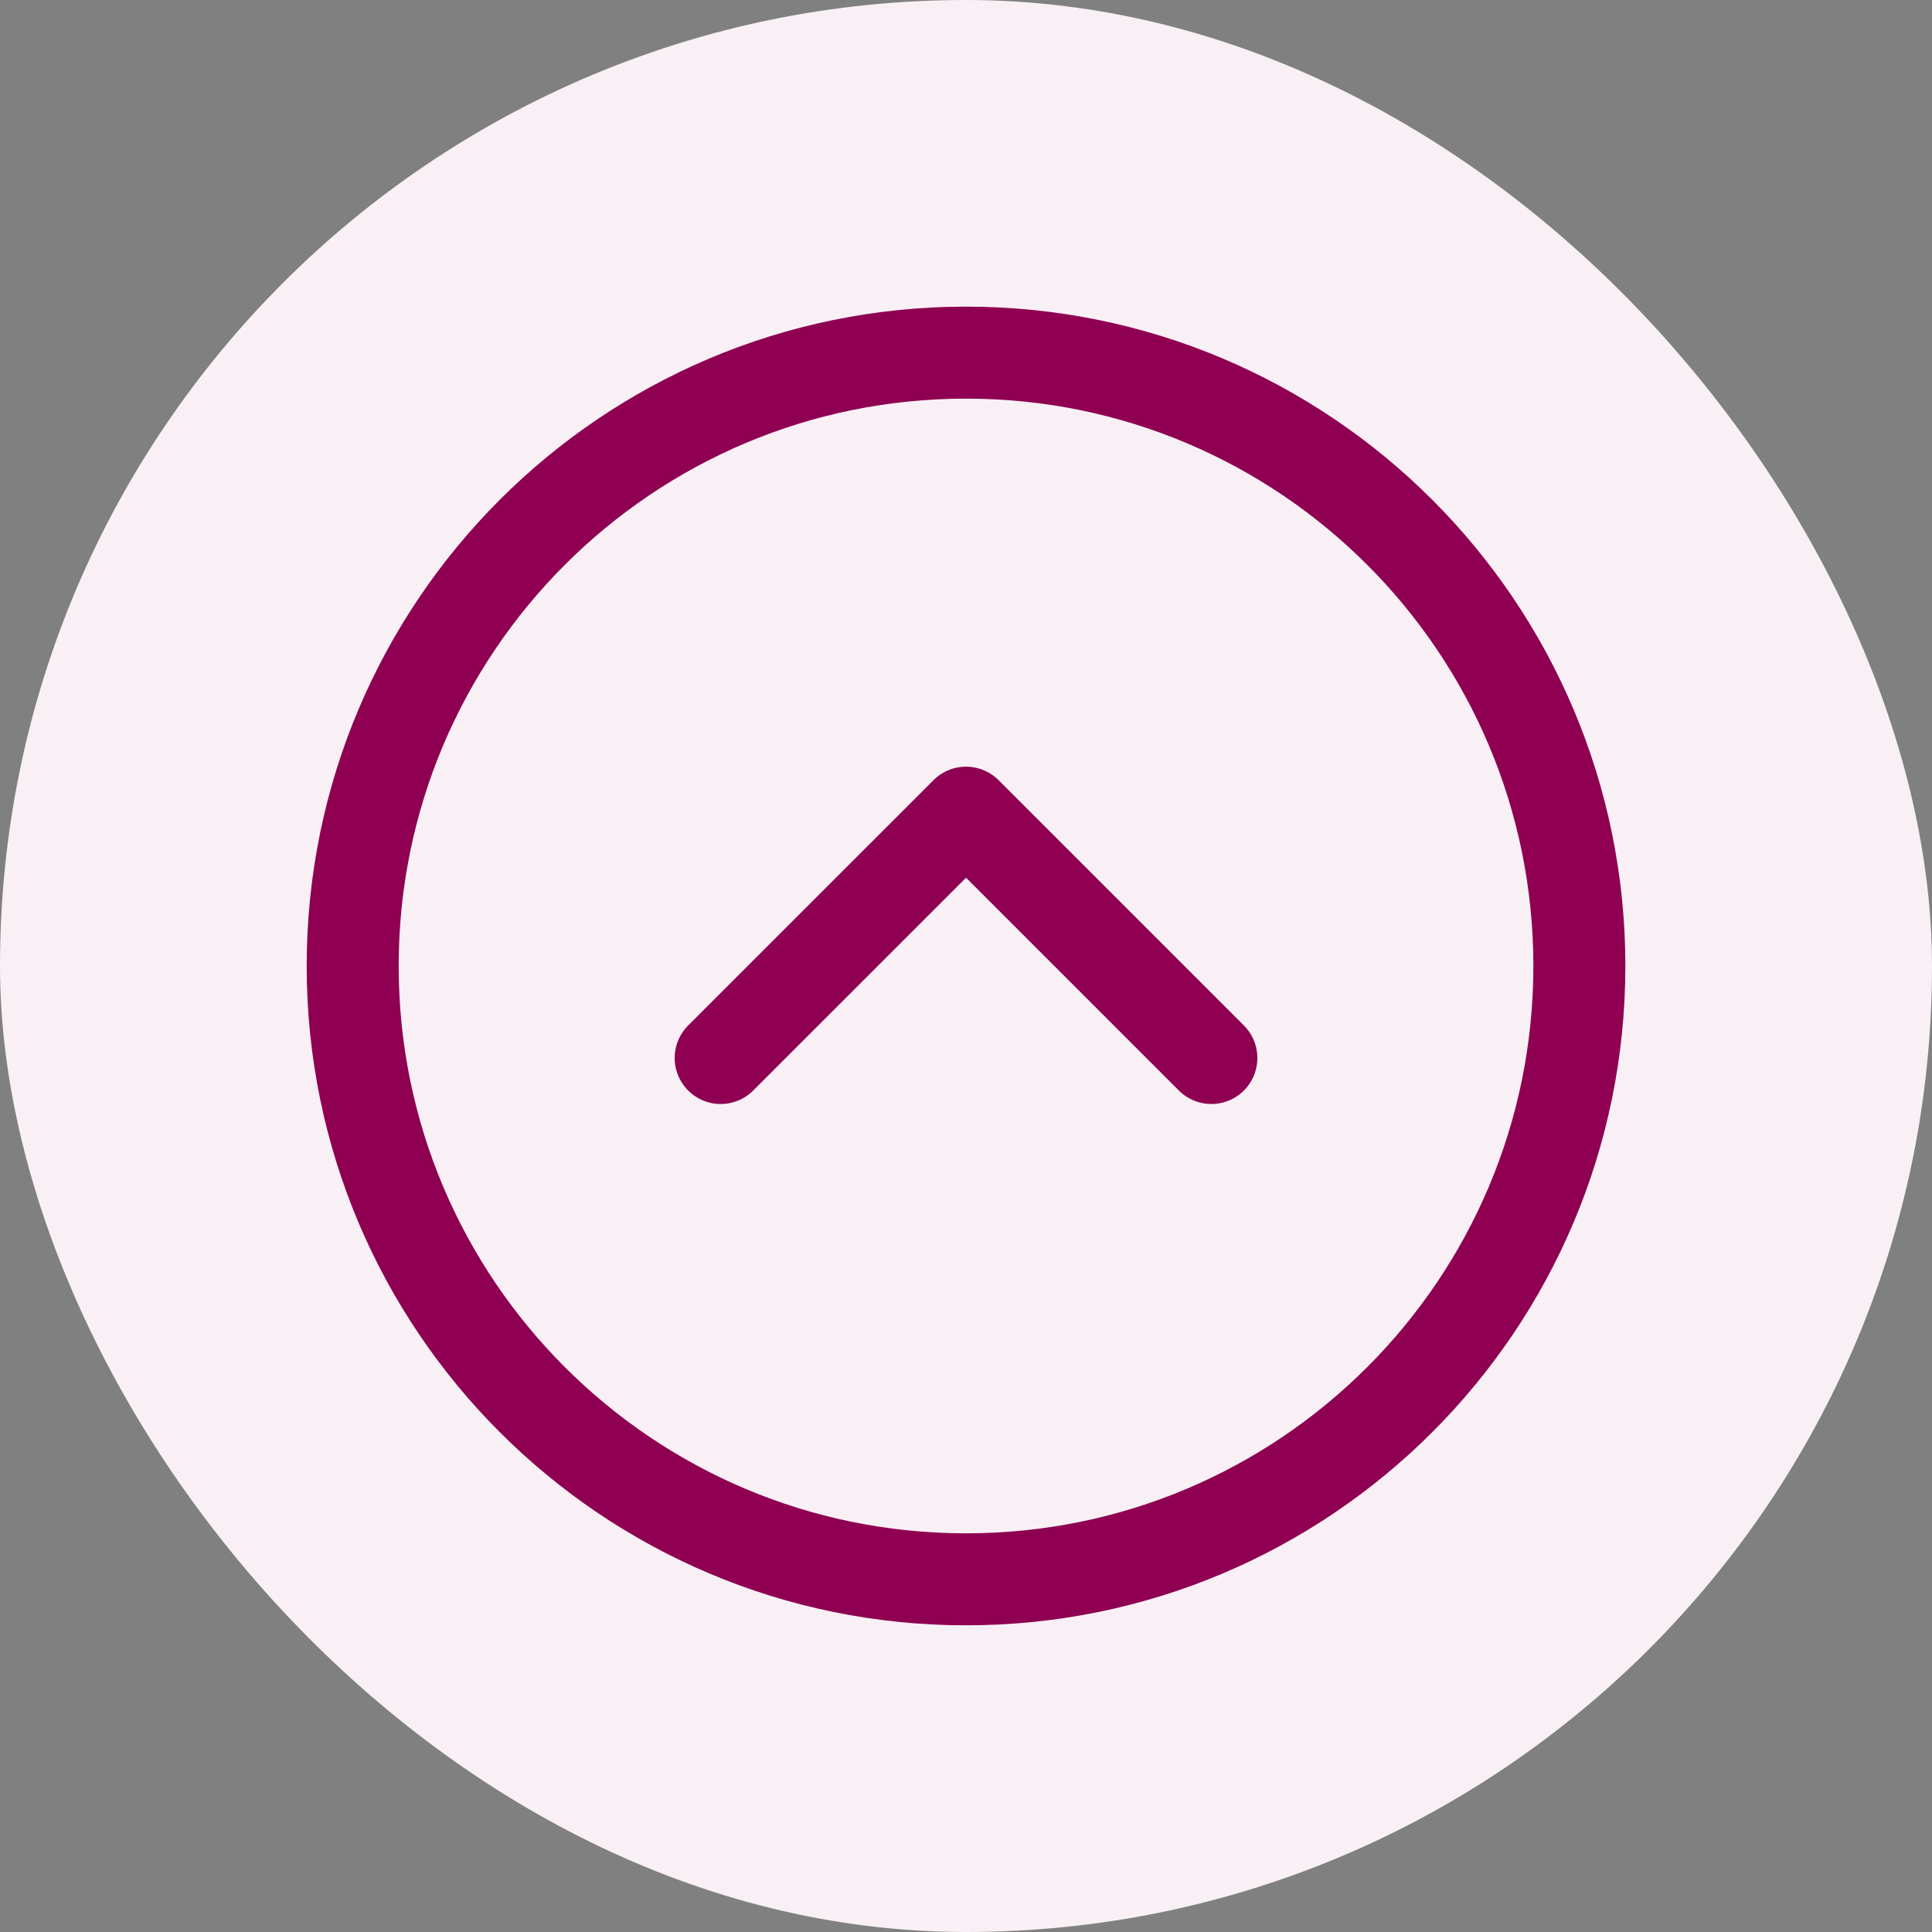
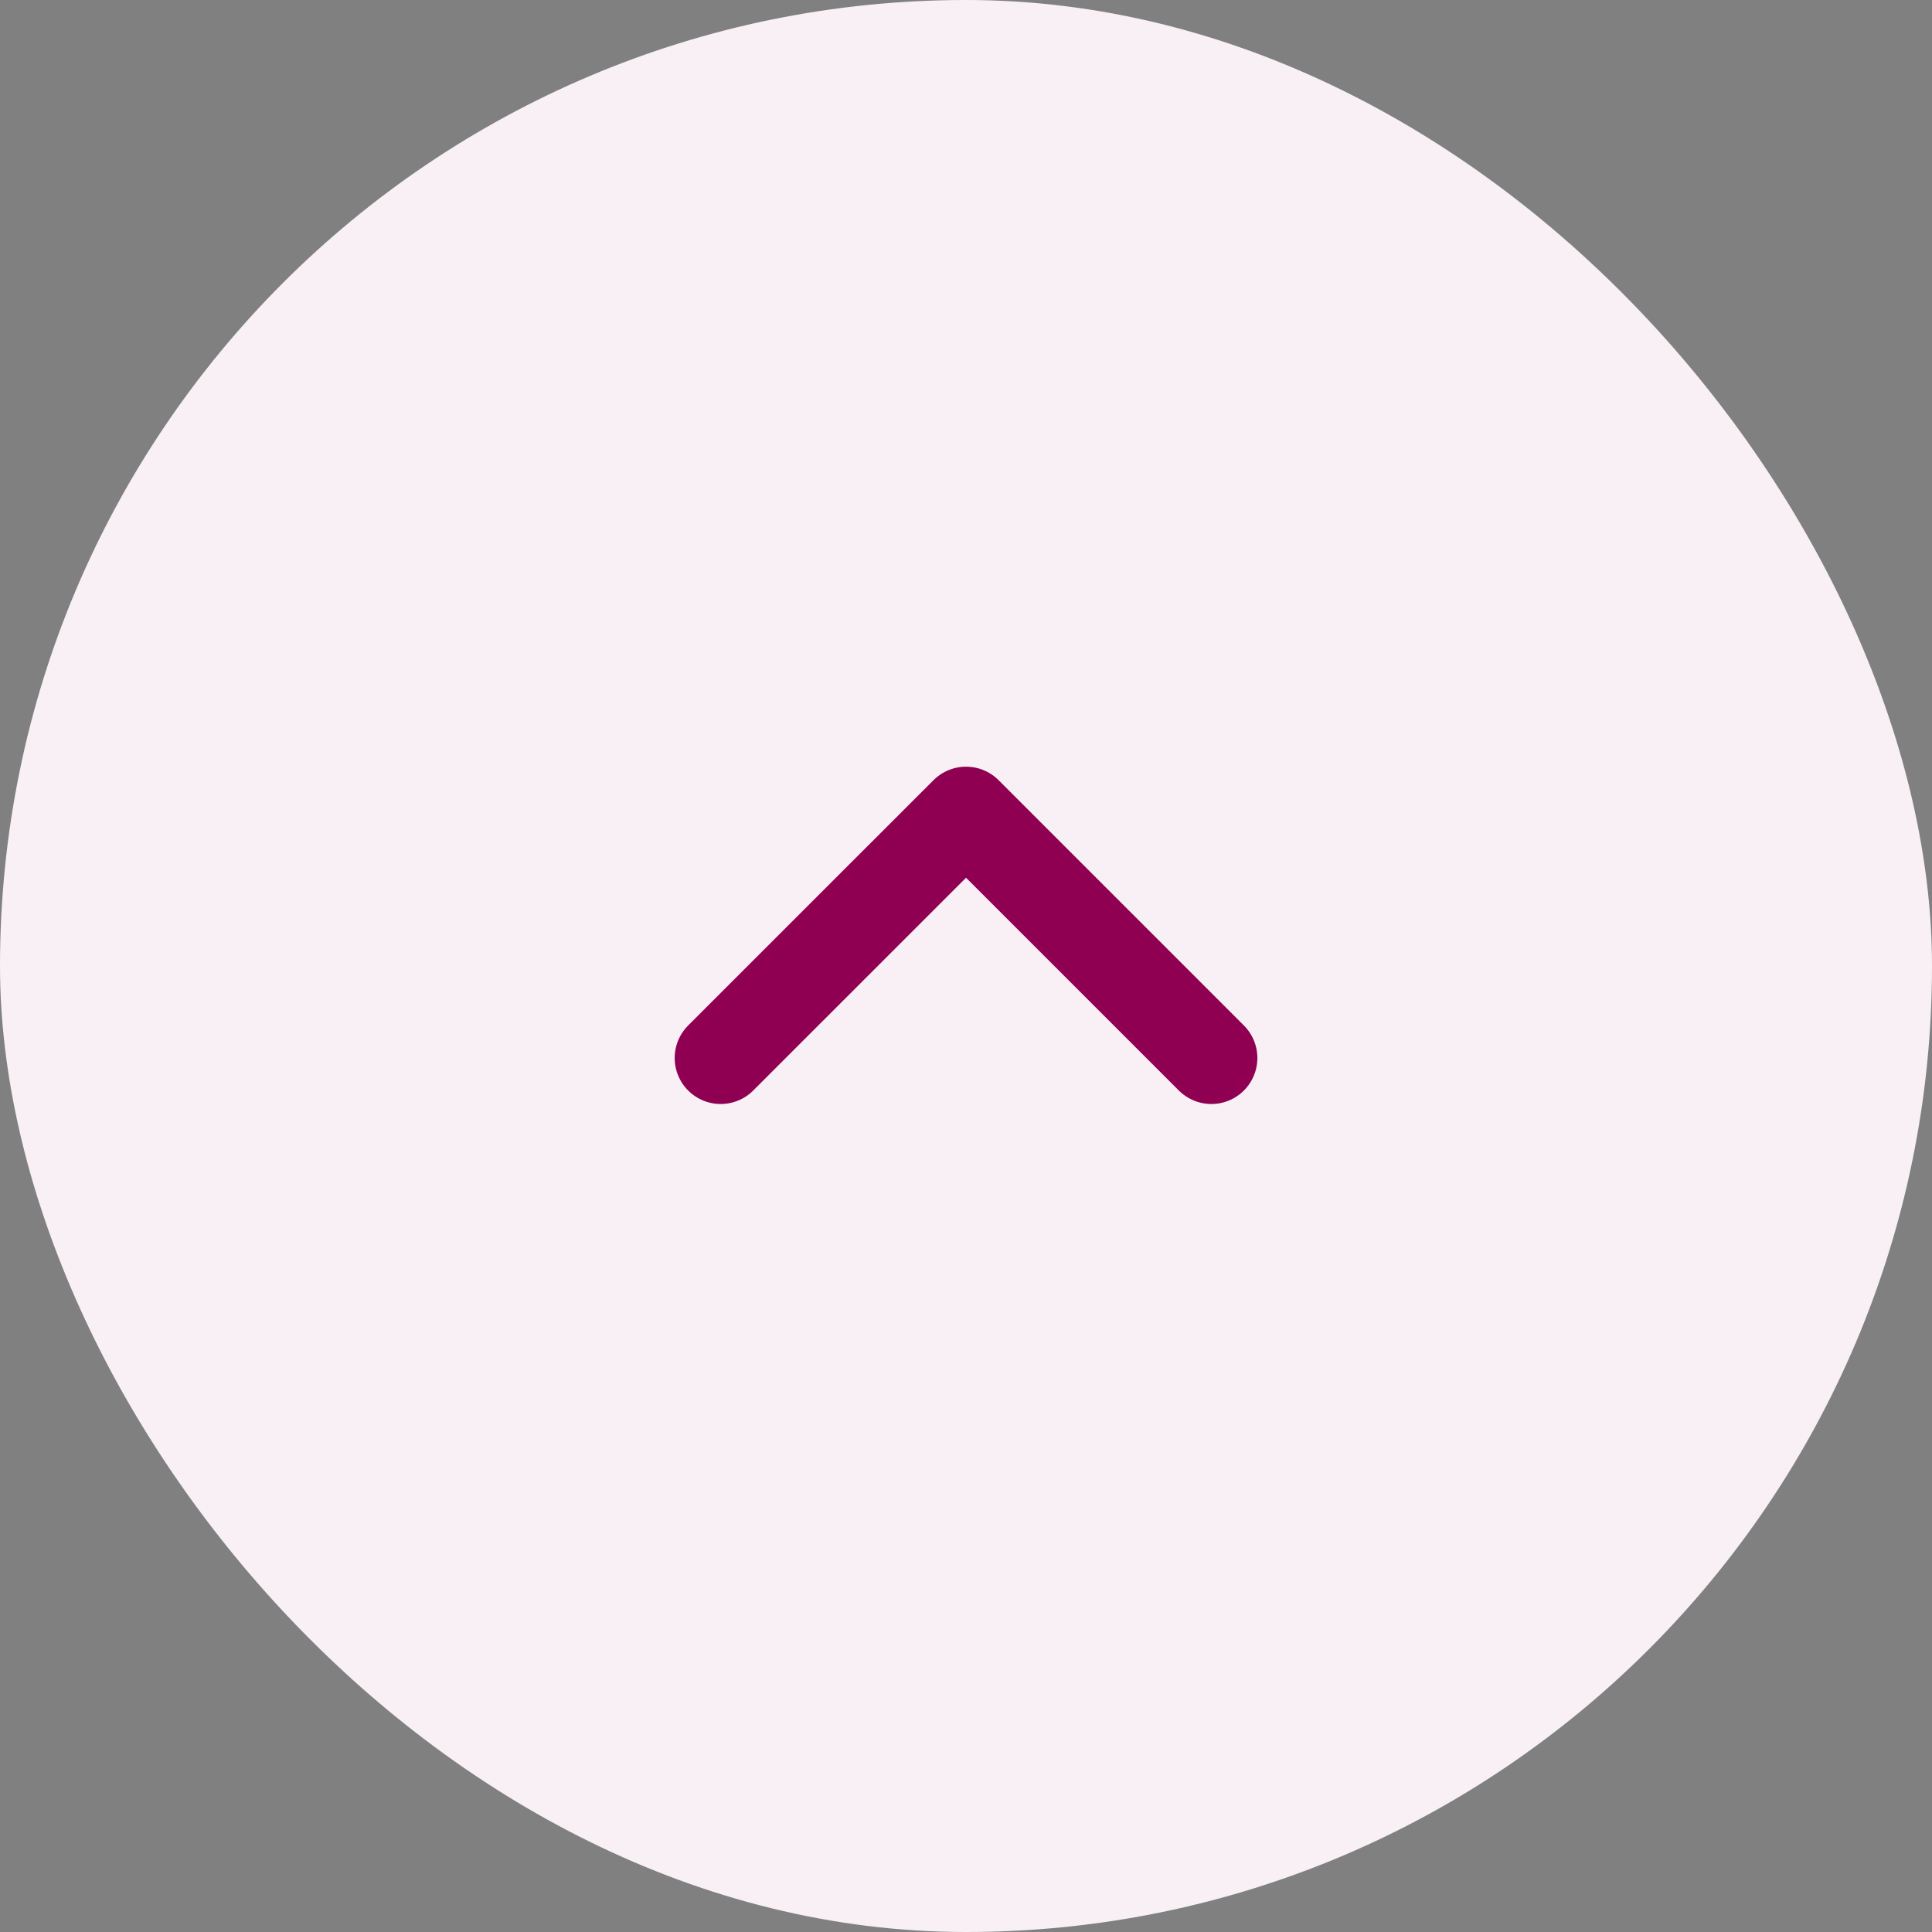
<svg xmlns="http://www.w3.org/2000/svg" width="42" height="42" viewBox="0 0 42 42" fill="none">
  <rect x="0" y="0" width="42" height="42" fill="#808080" stroke="none" />
  <rect width="42" height="42" rx="21" fill="#F8F0F5" />
-   <path d="M21.001 7.666C13.637 7.666 7.667 13.636 7.667 21C7.667 28.363 13.637 34.333 21.001 34.333C28.364 34.333 34.334 28.363 34.334 21C34.334 13.636 28.364 7.666 21.001 7.666Z" stroke="#8F0052" stroke-width="2" />
  <path d="M26.334 23L21.001 17.667L15.667 23" stroke="#8F0052" stroke-width="2" stroke-linecap="round" stroke-linejoin="round" />
</svg>